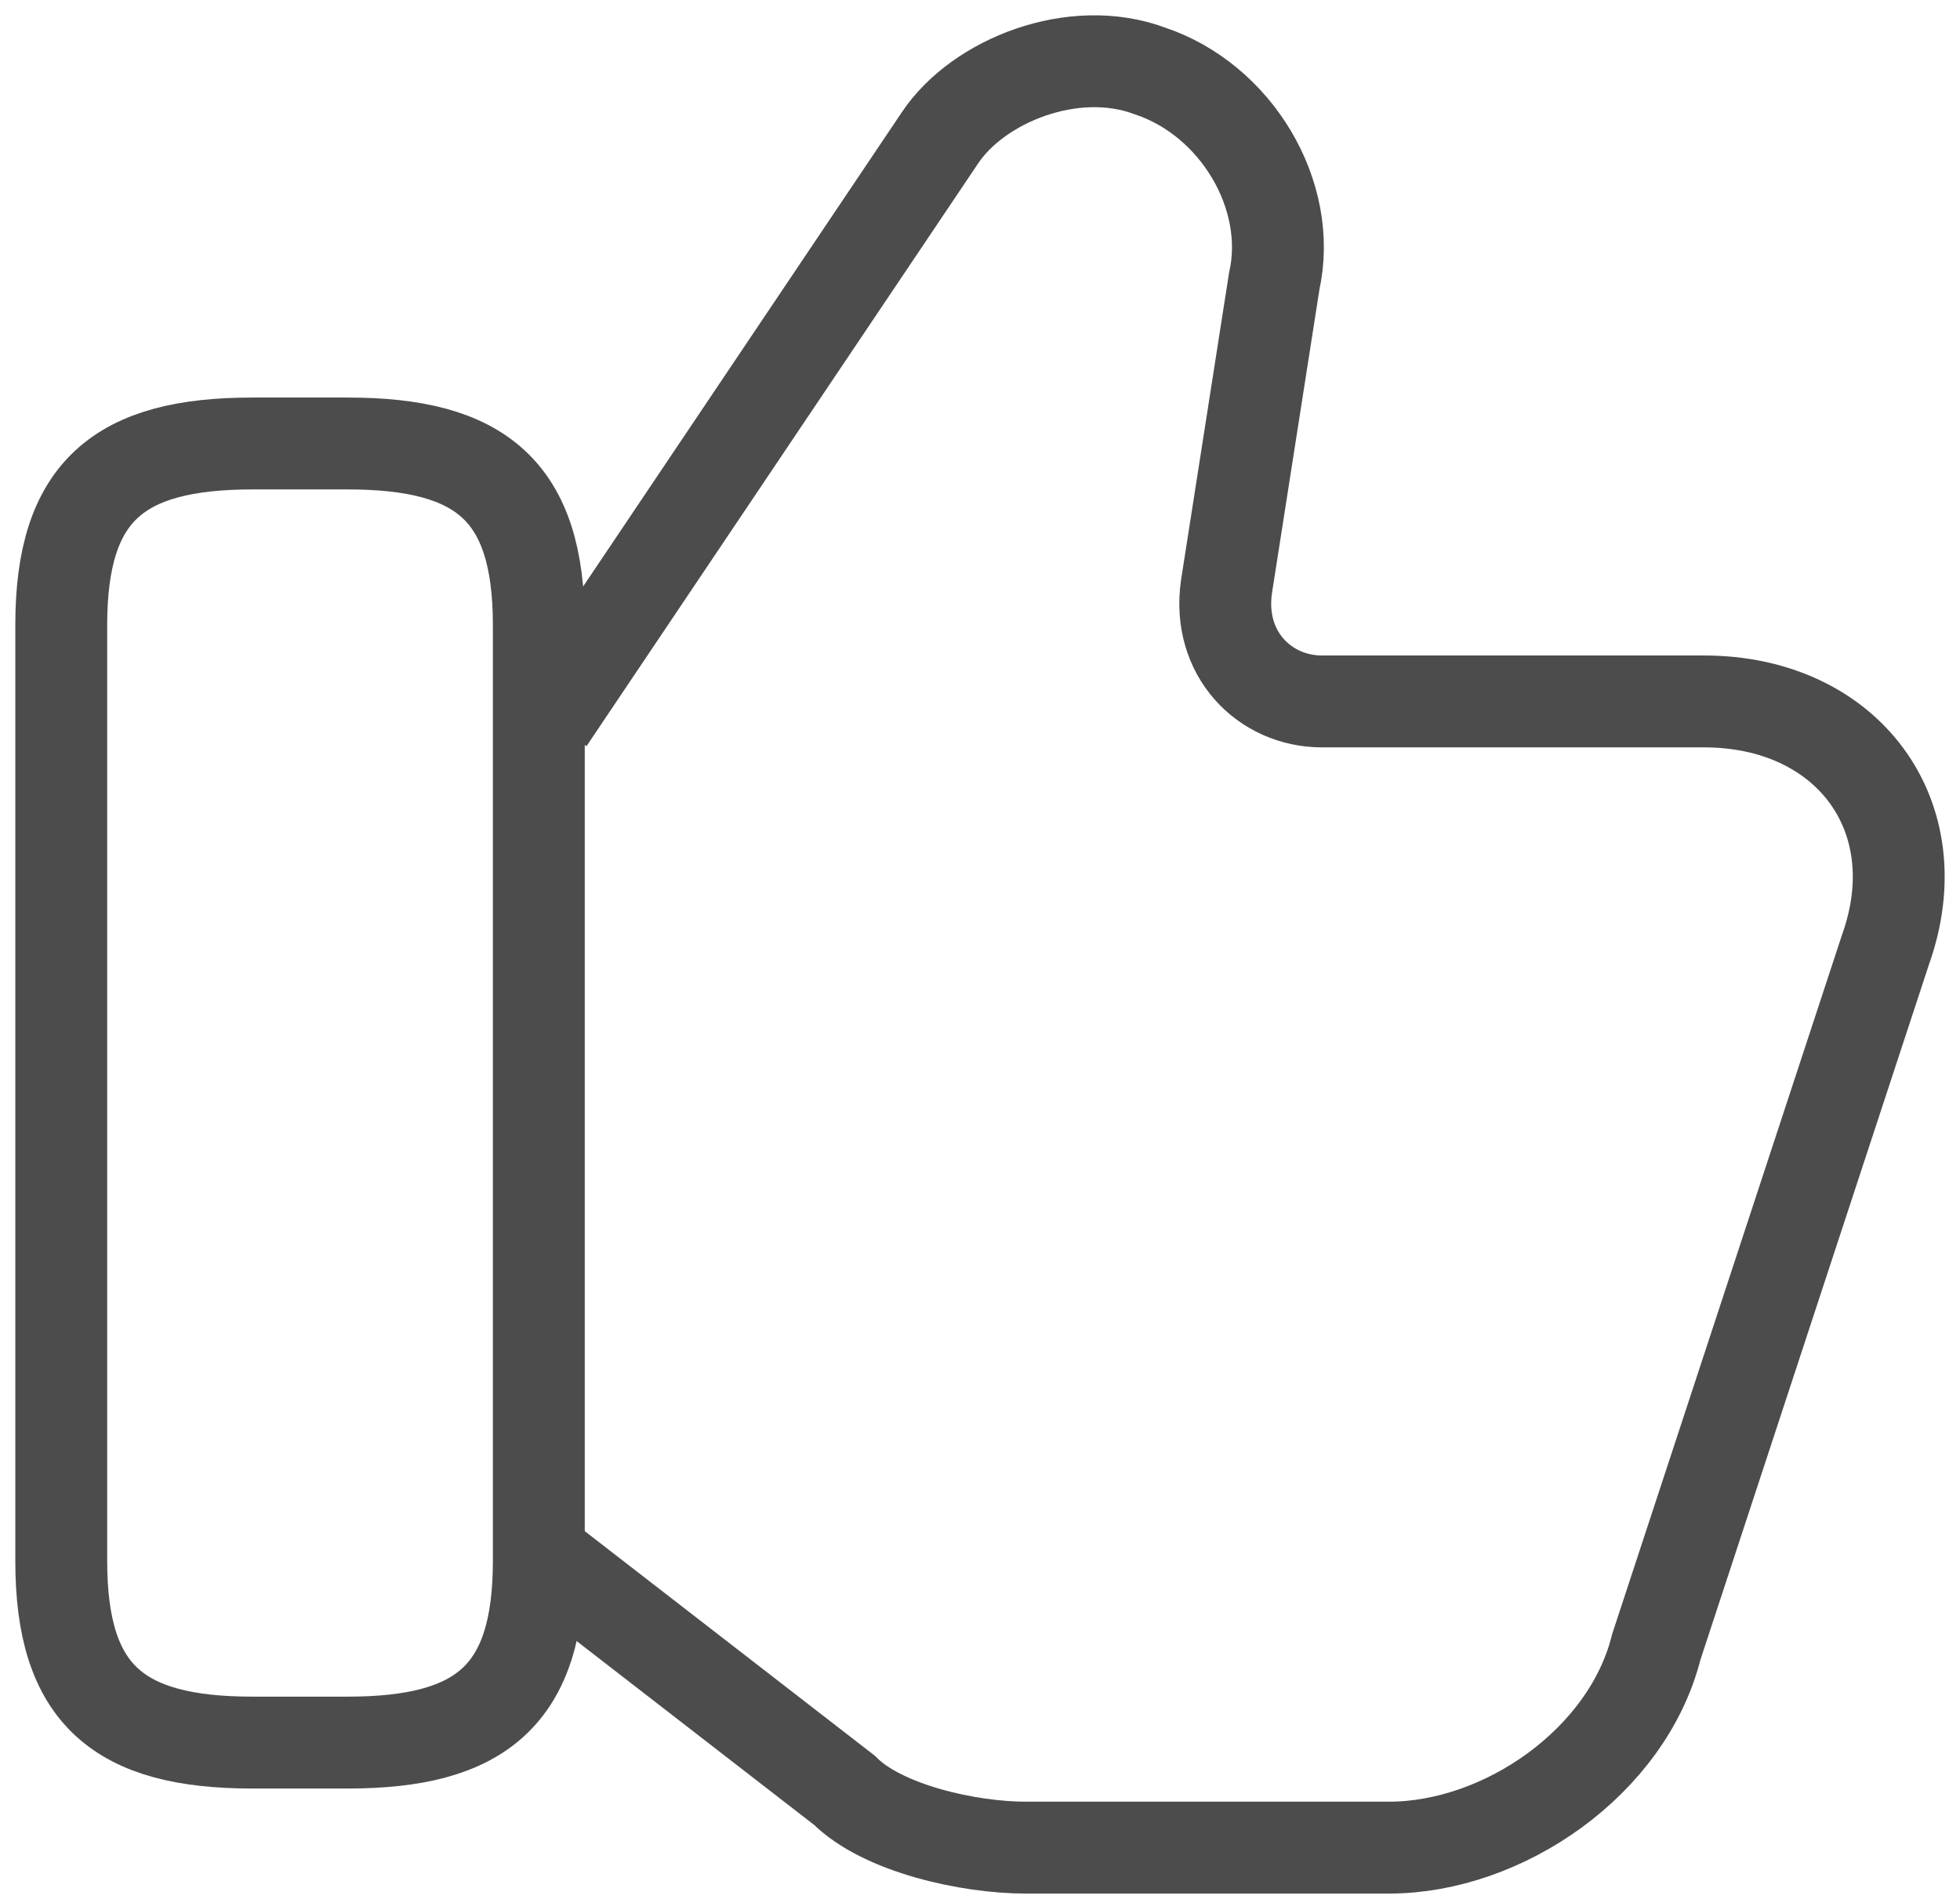
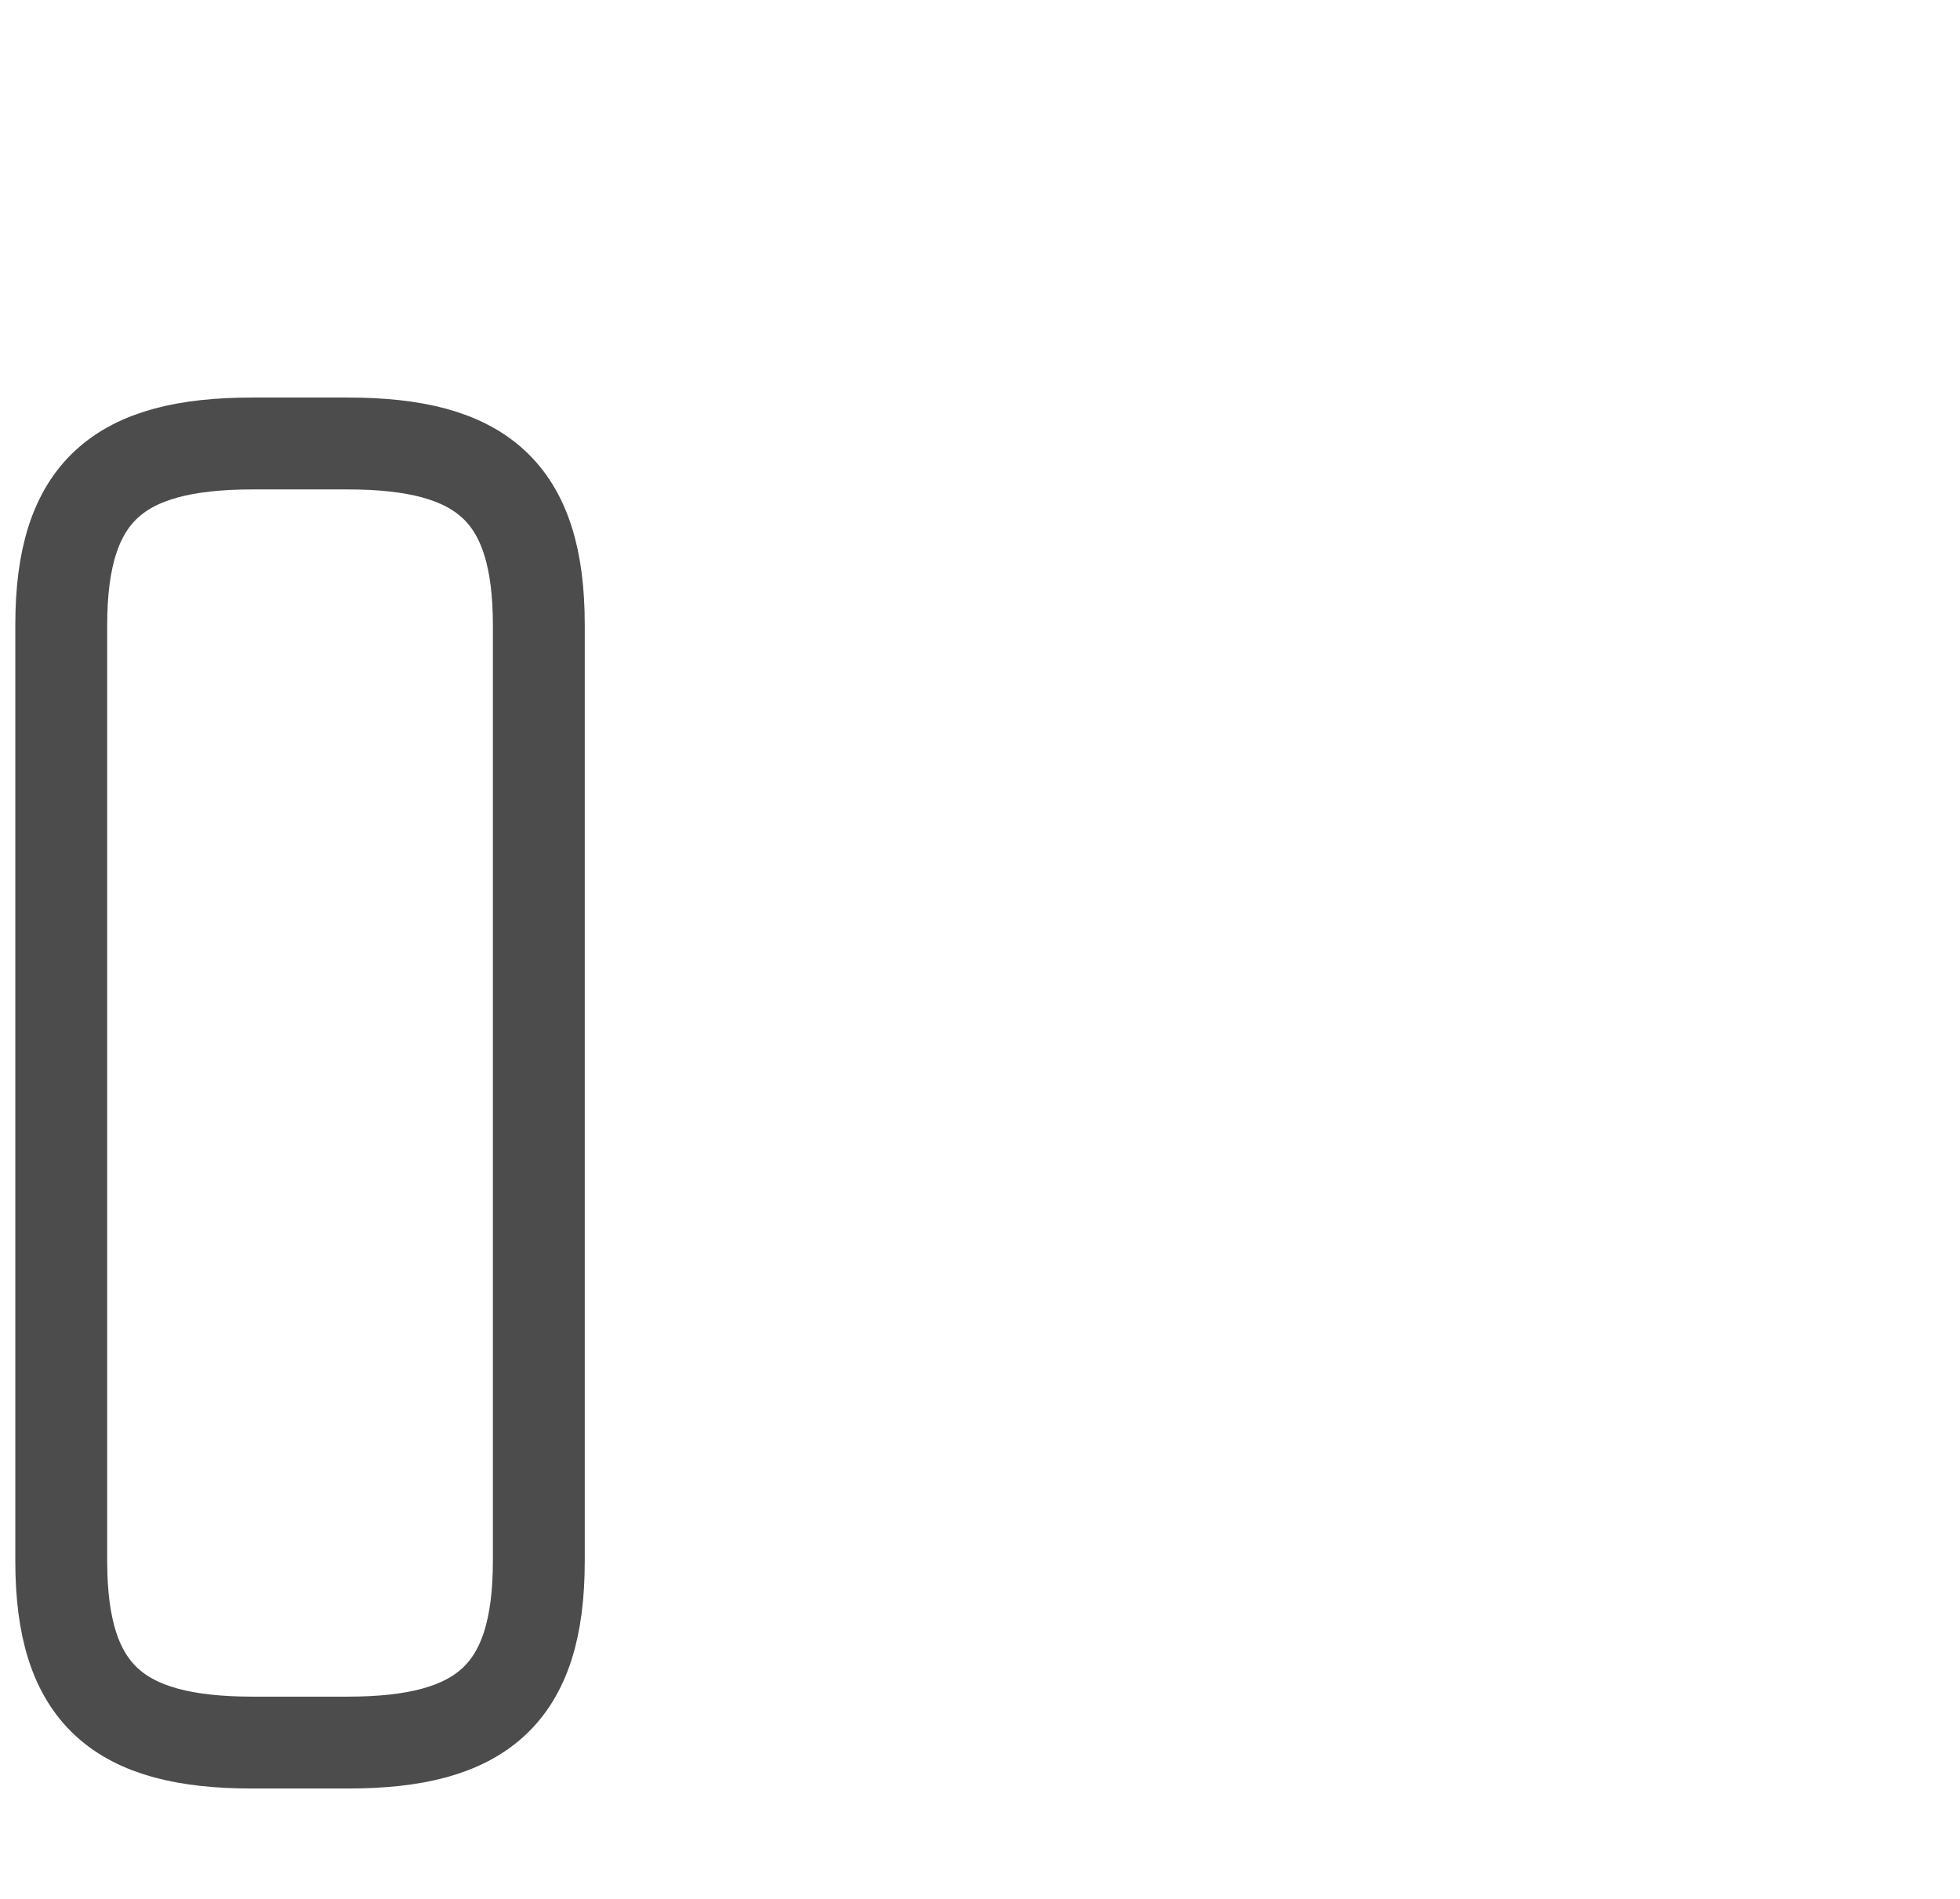
<svg xmlns="http://www.w3.org/2000/svg" width="32" height="31" viewBox="0 0 32 31" fill="none">
-   <path d="M8.953 25.485L13.787 29.227C14.41 29.851 15.814 30.163 16.749 30.163H22.675C24.546 30.163 26.573 28.759 27.041 26.888L30.783 15.505C31.563 13.322 30.16 11.451 27.821 11.451H21.583C20.648 11.451 19.868 10.671 20.024 9.58L20.804 4.59C21.116 3.186 20.18 1.627 18.776 1.159C17.529 0.691 15.97 1.315 15.346 2.251L8.953 11.763" stroke="#4C4C4C" stroke-width="1.5" stroke-miterlimit="10" />
  <path d="M1 25.485V10.203C1 8.02 1.936 7.24 4.119 7.24H5.678C7.861 7.24 8.797 8.02 8.797 10.203V25.485C8.797 27.668 7.861 28.448 5.678 28.448H4.119C1.936 28.448 1 27.668 1 25.485Z" stroke="#4C4C4C" stroke-width="1.5" stroke-linecap="round" stroke-linejoin="round" />
</svg>